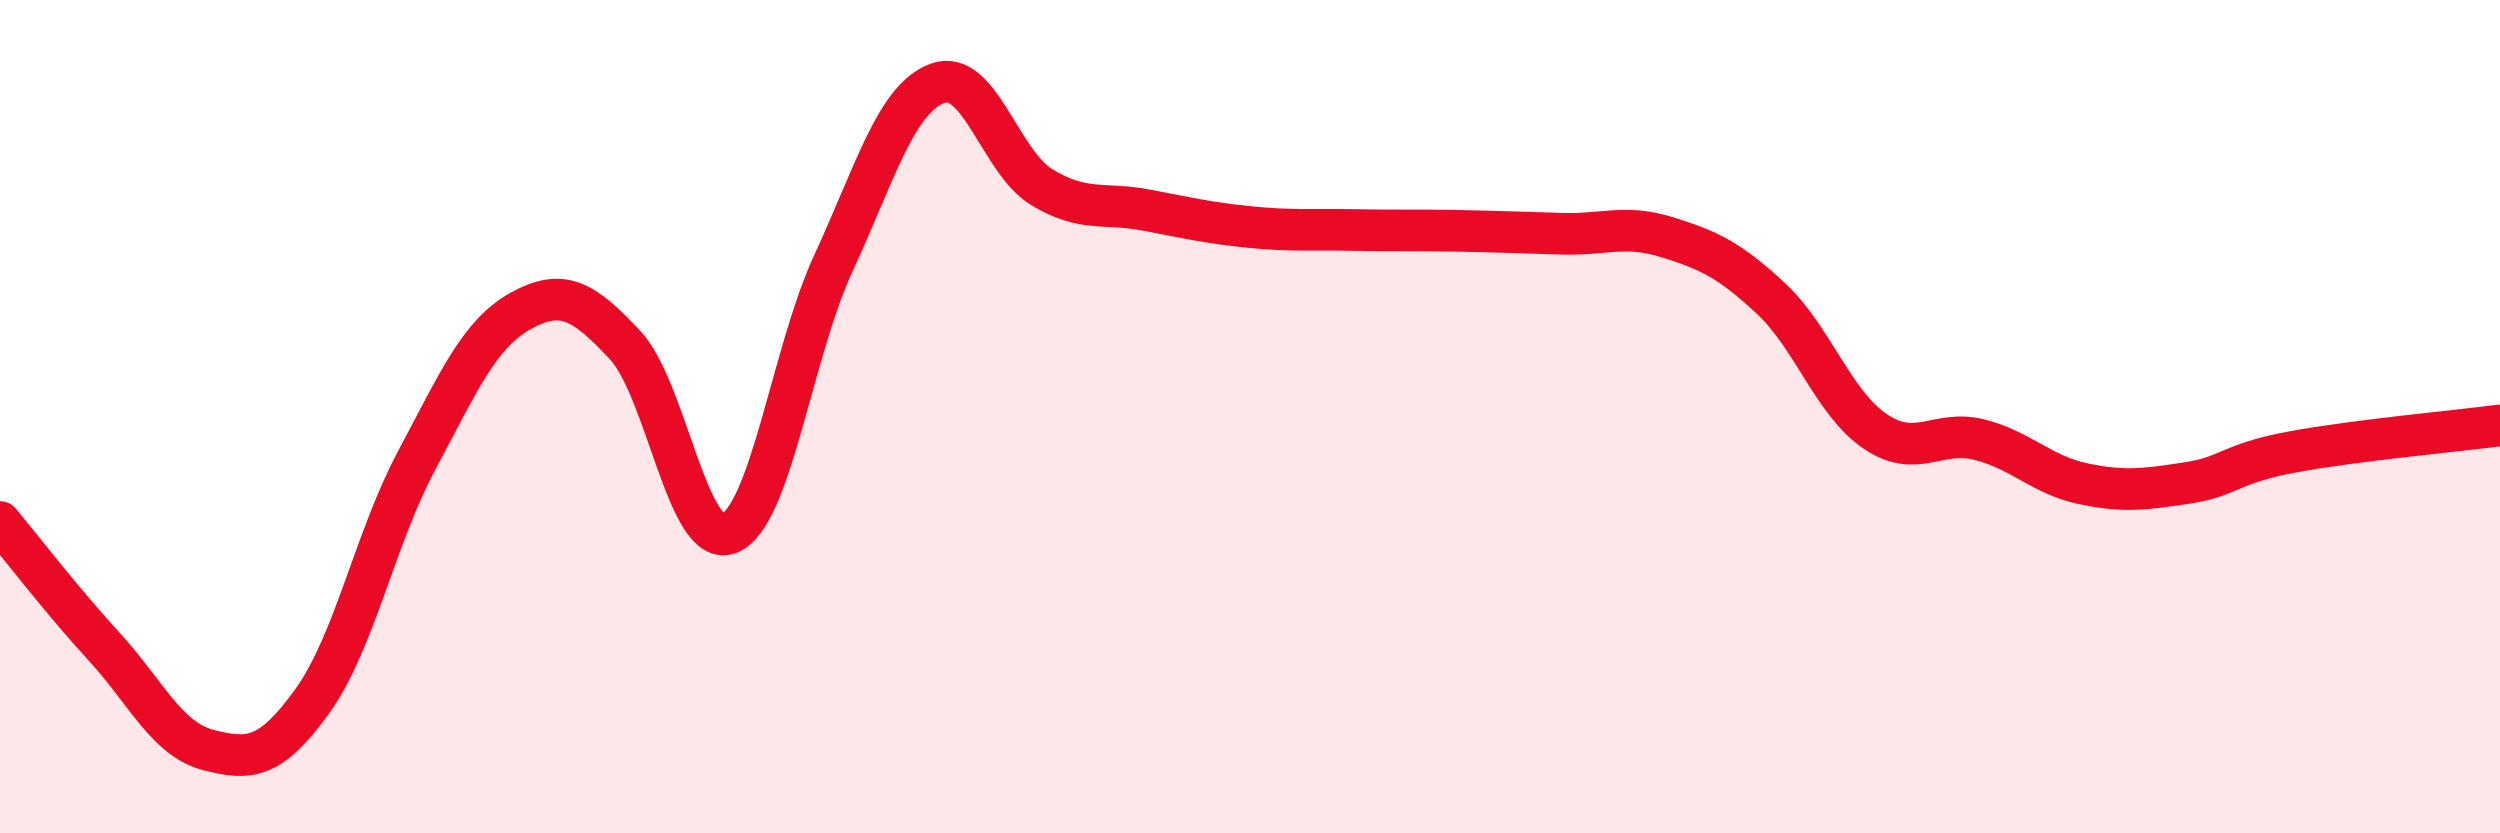
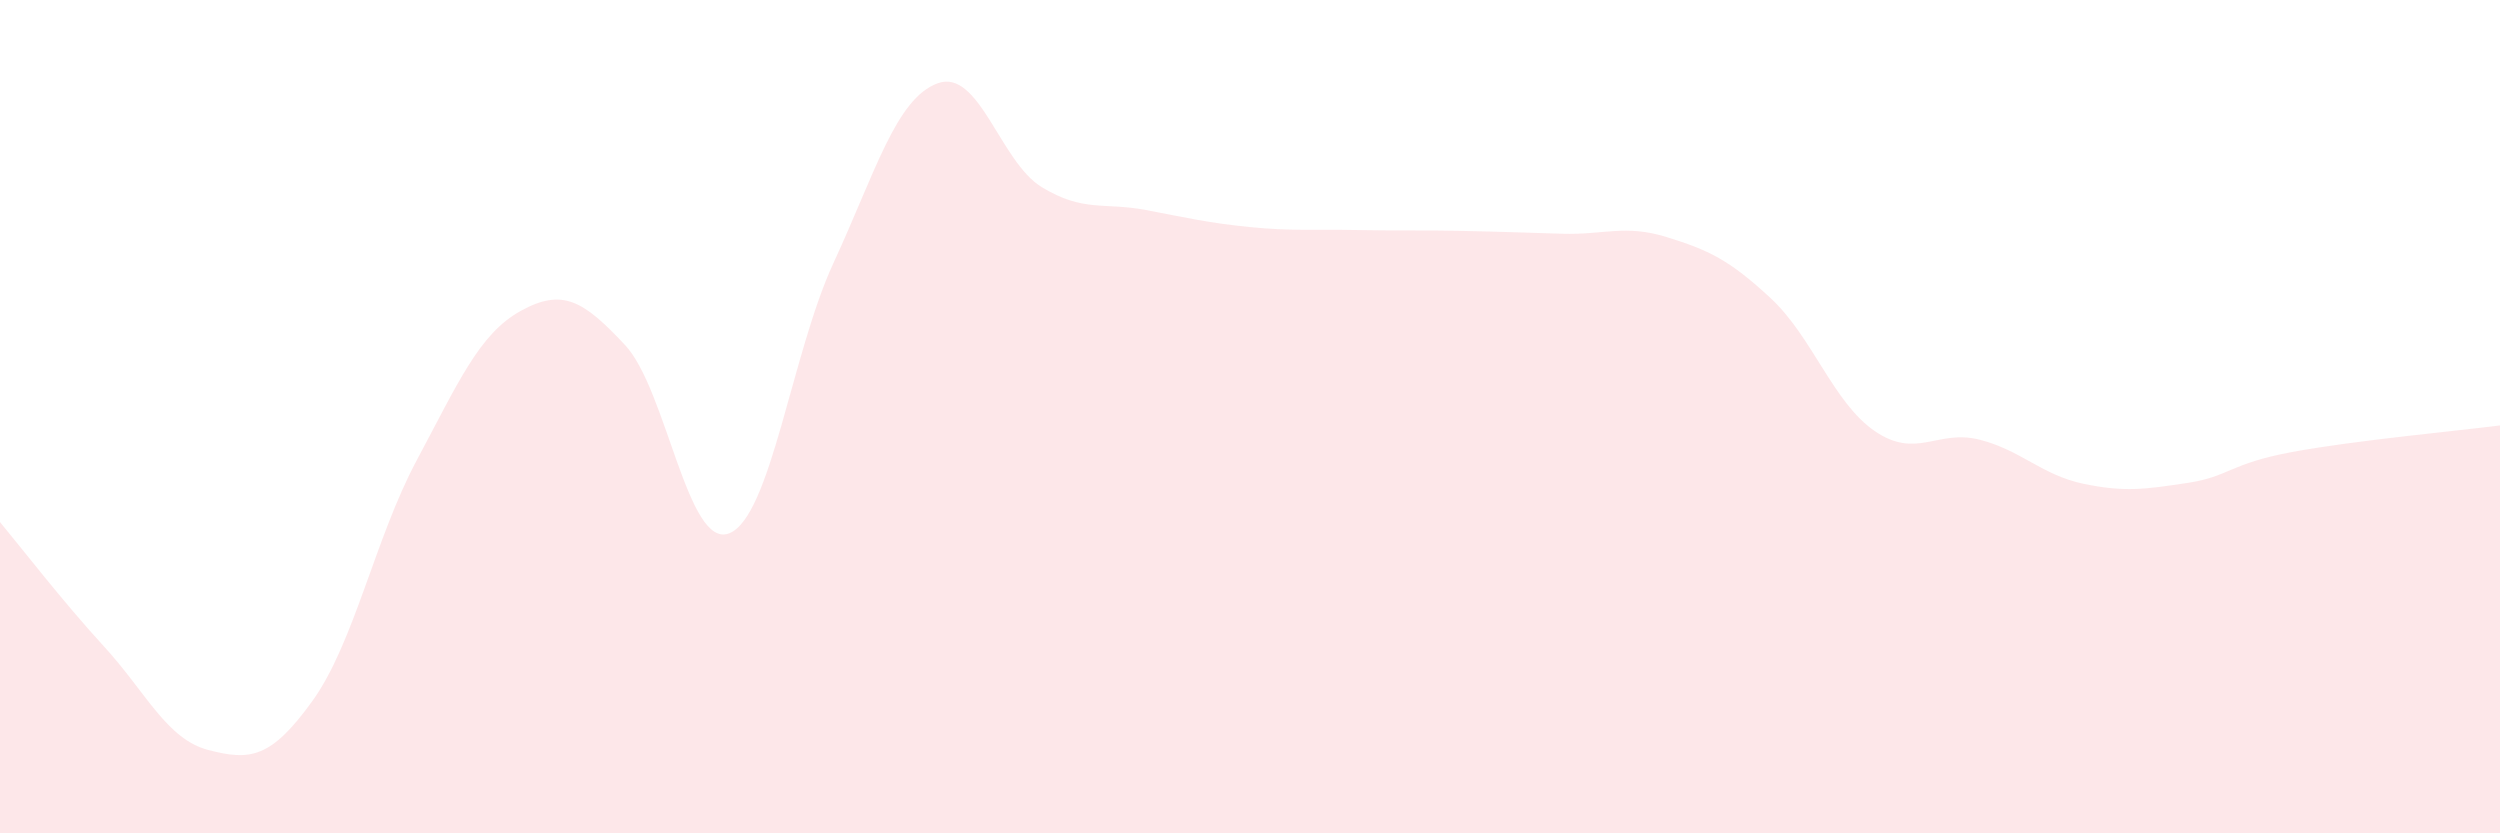
<svg xmlns="http://www.w3.org/2000/svg" width="60" height="20" viewBox="0 0 60 20">
  <path d="M 0,12.53 C 0.5,13.13 1.5,14.43 2.5,15.52 C 3.5,16.61 4,17.74 5,18 C 6,18.26 6.5,18.21 7.5,16.82 C 8.5,15.43 9,12.92 10,11.05 C 11,9.18 11.5,8.01 12.5,7.46 C 13.5,6.91 14,7.21 15,8.28 C 16,9.35 16.5,13.19 17.5,12.8 C 18.5,12.41 19,8.48 20,6.32 C 21,4.16 21.5,2.37 22.5,2 C 23.5,1.63 24,3.88 25,4.49 C 26,5.1 26.5,4.85 27.5,5.04 C 28.5,5.23 29,5.35 30,5.45 C 31,5.55 31.5,5.5 32.5,5.52 C 33.5,5.54 34,5.52 35,5.54 C 36,5.56 36.5,5.58 37.5,5.61 C 38.5,5.64 39,5.38 40,5.69 C 41,6 41.5,6.23 42.5,7.16 C 43.5,8.09 44,9.67 45,10.35 C 46,11.03 46.5,10.3 47.5,10.55 C 48.5,10.8 49,11.4 50,11.61 C 51,11.82 51.5,11.74 52.5,11.59 C 53.5,11.44 53.5,11.13 55,10.85 C 56.5,10.57 59,10.34 60,10.21L60 20L0 20Z" fill="#EB0A25" opacity="0.1" stroke-linecap="round" stroke-linejoin="round" />
-   <path d="M 0,12.53 C 0.5,13.13 1.5,14.43 2.5,15.52 C 3.5,16.61 4,17.74 5,18 C 6,18.26 6.5,18.21 7.5,16.82 C 8.5,15.43 9,12.92 10,11.05 C 11,9.18 11.5,8.01 12.5,7.46 C 13.5,6.91 14,7.21 15,8.28 C 16,9.35 16.5,13.19 17.5,12.8 C 18.5,12.41 19,8.48 20,6.32 C 21,4.16 21.5,2.37 22.5,2 C 23.5,1.63 24,3.88 25,4.49 C 26,5.1 26.5,4.85 27.5,5.04 C 28.5,5.23 29,5.35 30,5.45 C 31,5.55 31.5,5.5 32.5,5.52 C 33.5,5.54 34,5.52 35,5.54 C 36,5.56 36.5,5.58 37.5,5.61 C 38.5,5.64 39,5.38 40,5.69 C 41,6 41.5,6.23 42.5,7.16 C 43.5,8.09 44,9.67 45,10.35 C 46,11.03 46.5,10.3 47.5,10.55 C 48.5,10.8 49,11.4 50,11.61 C 51,11.82 51.5,11.74 52.5,11.59 C 53.5,11.44 53.5,11.13 55,10.85 C 56.5,10.57 59,10.34 60,10.21" stroke="#EB0A25" stroke-width="1" fill="none" stroke-linecap="round" stroke-linejoin="round" />
</svg>